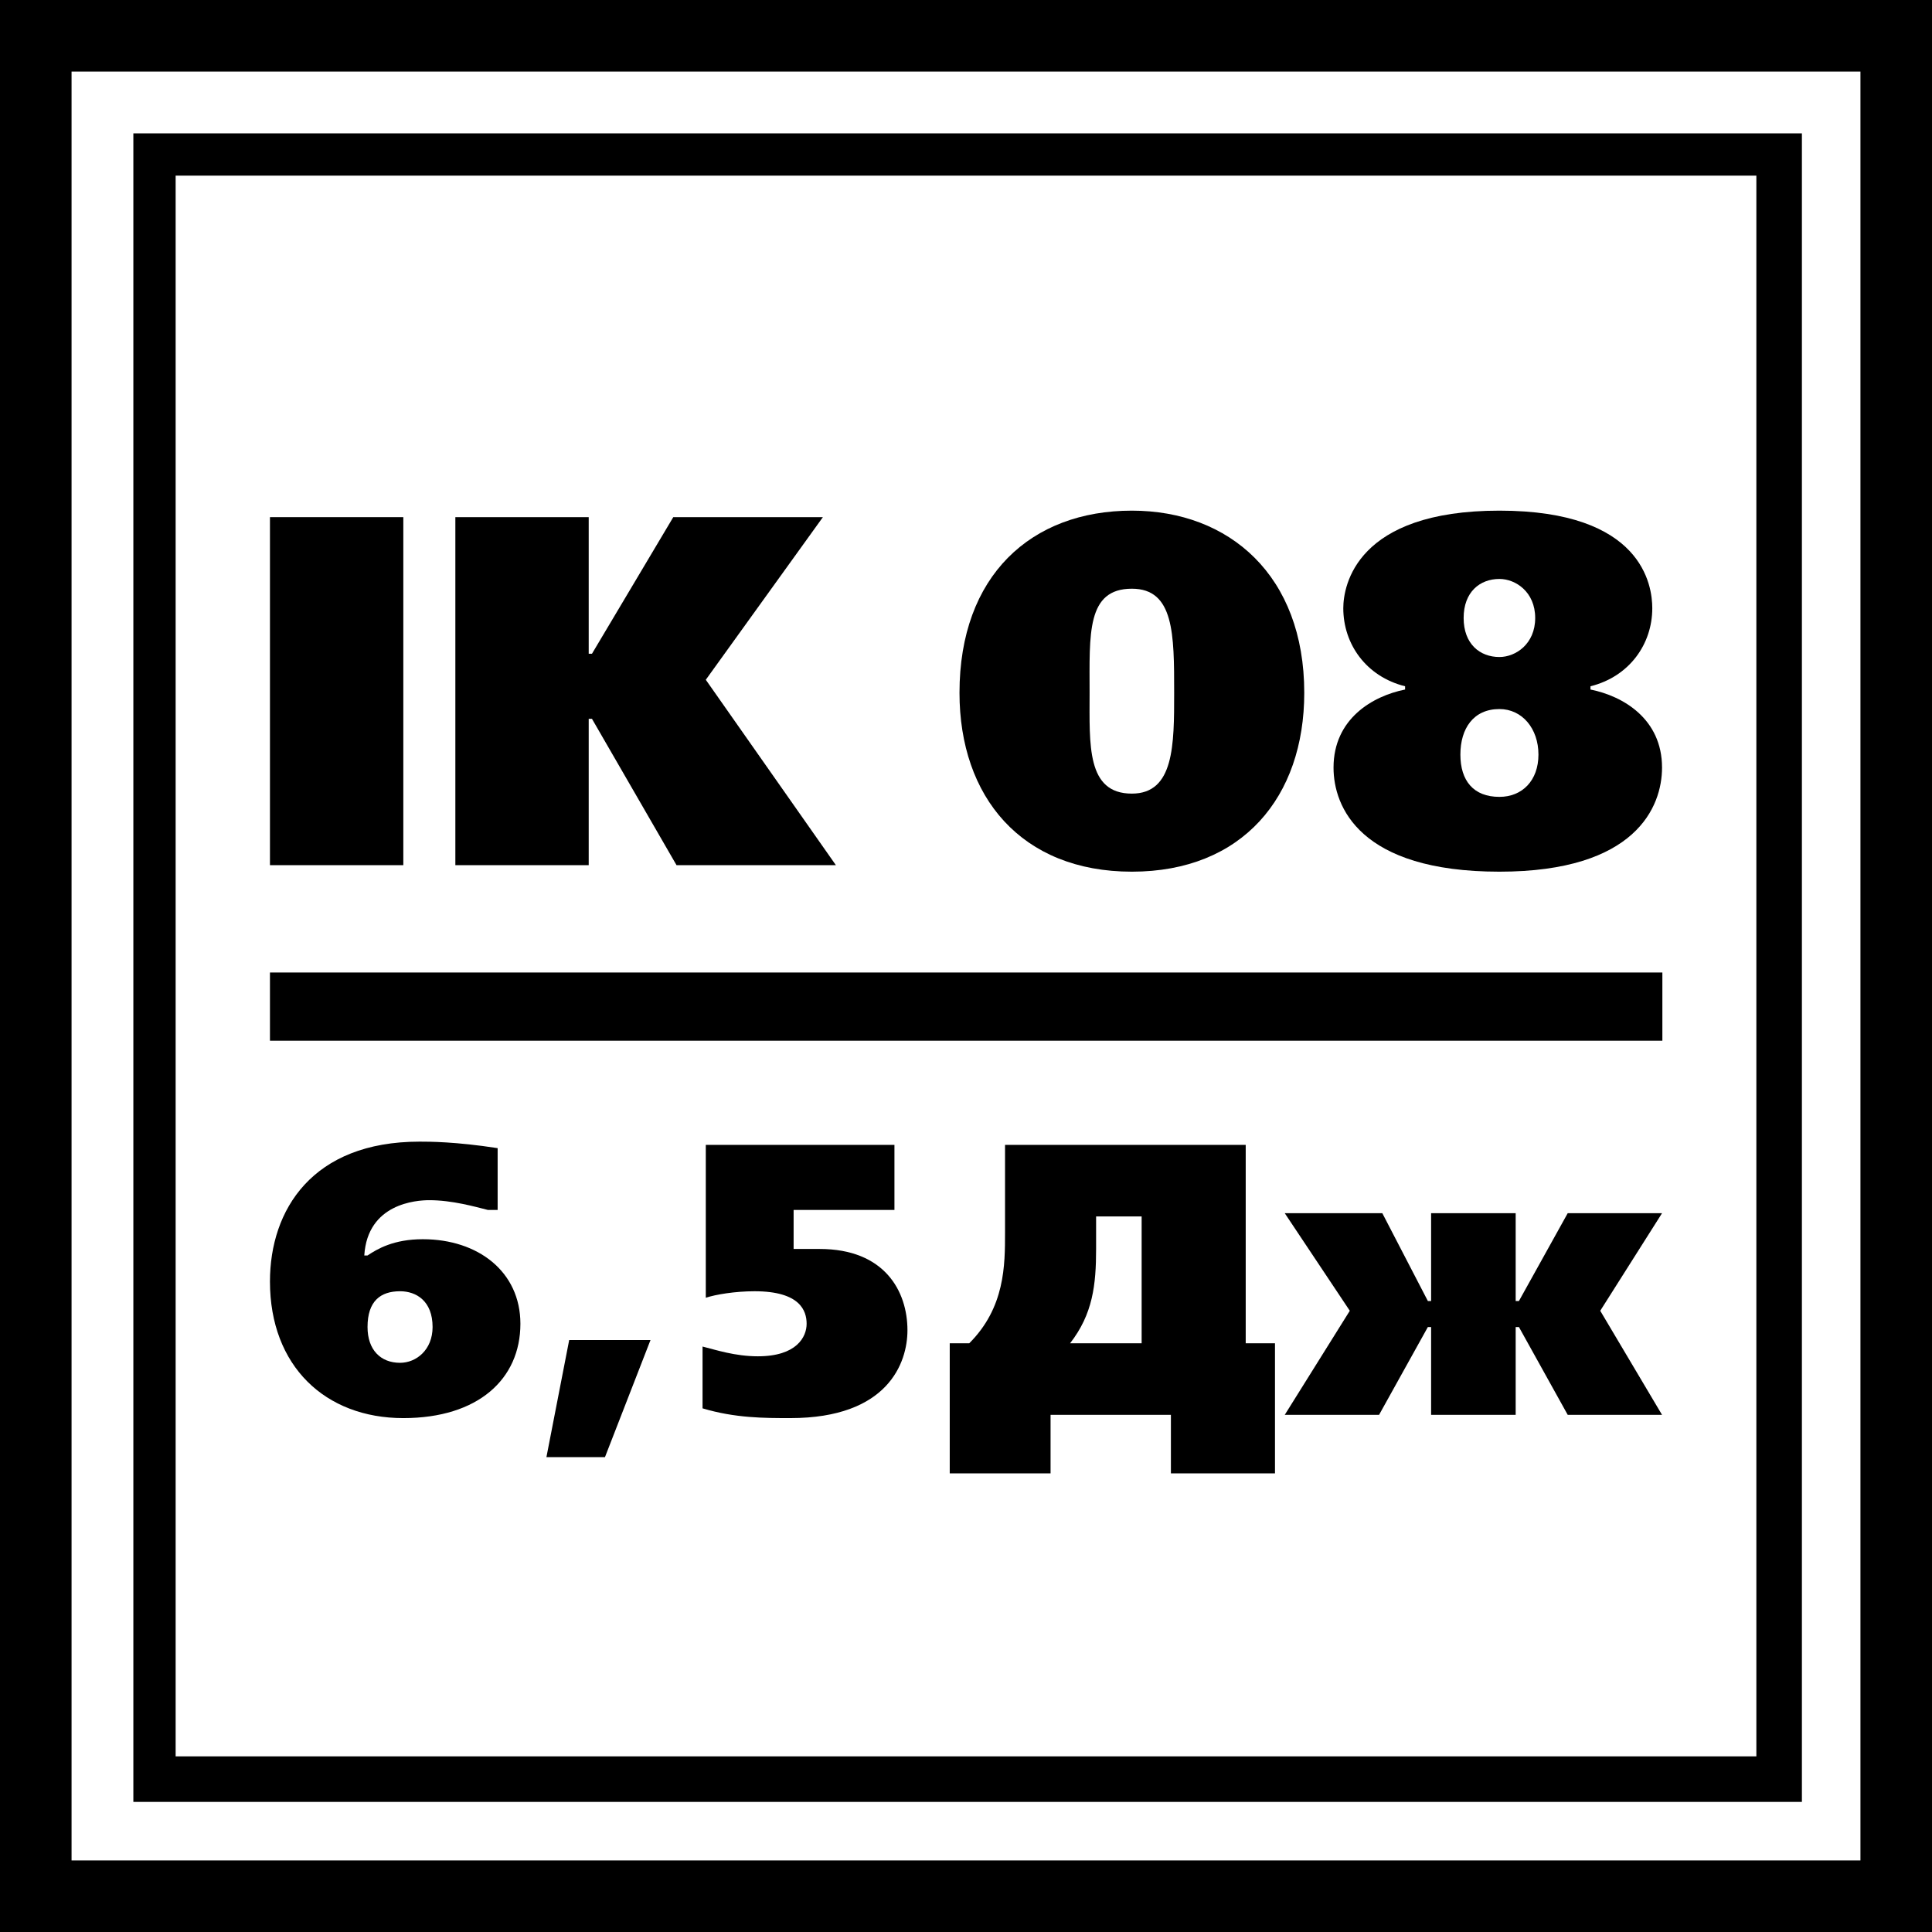
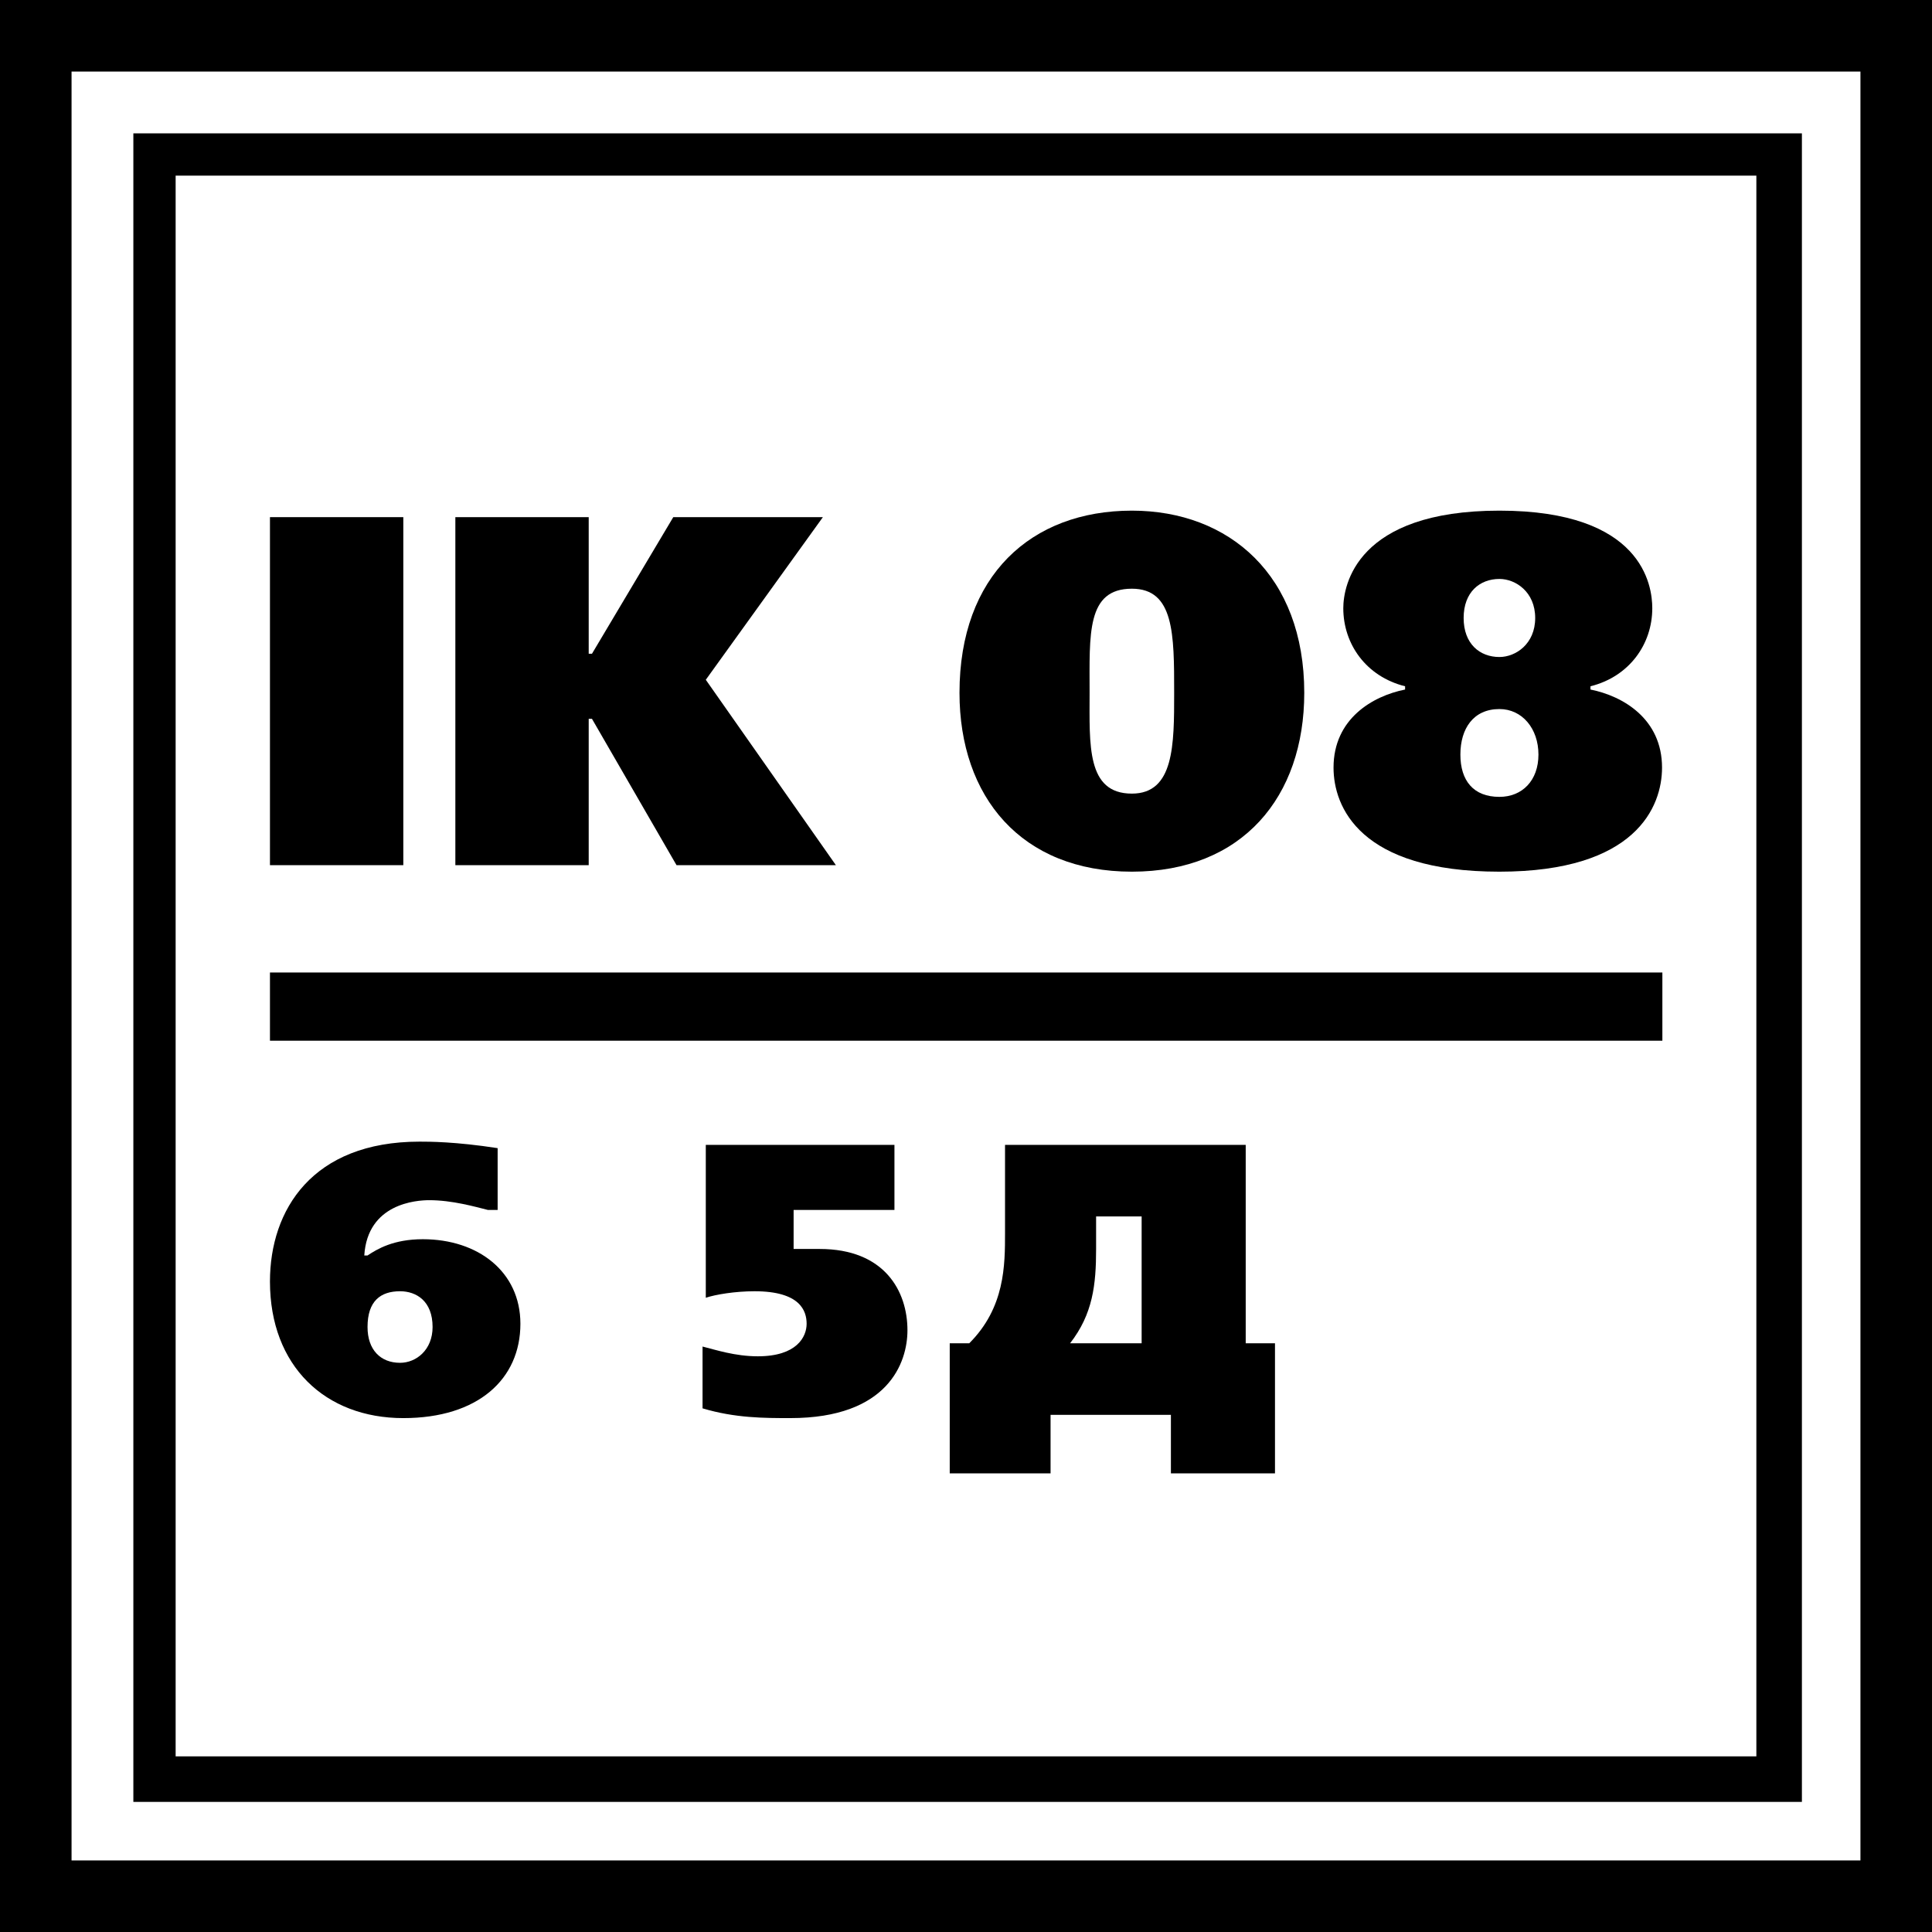
<svg xmlns="http://www.w3.org/2000/svg" xml:space="preserve" width="5.942mm" height="5.942mm" style="shape-rendering:geometricPrecision; text-rendering:geometricPrecision; image-rendering:optimizeQuality; fill-rule:evenodd; clip-rule:evenodd" viewBox="0 0 594 594">
  <defs>
    <style type="text/css">  .fil2 {fill:black} .fil0 {fill:#2B2A29;fill-rule:nonzero} .fil1 {fill:black;fill-rule:nonzero}  </style>
  </defs>
  <g id="Слой_x0020_1">
    <path class="fil0" d="M4646 2613l0 -456 235 0c44,0 77,3 100,11 23,7 42,21 56,42 14,20 21,44 21,73 0,26 -5,48 -16,66 -11,18 -26,33 -45,45 -12,7 -28,13 -49,18 17,5 29,11 37,17 5,3 12,11 22,24 10,12 16,21 20,28l69 132 -160 0 -75 -139c-10,-18 -18,-30 -26,-35 -10,-8 -22,-11 -35,-11l-12 0 0 185 -142 0zm1409 -152l135 -8c3,21 8,38 17,50 15,18 35,27 62,27 20,0 36,-4 46,-14 11,-9 17,-20 17,-32 0,-12 -5,-23 -16,-32 -10,-9 -34,-18 -72,-26 -62,-14 -106,-32 -132,-55 -27,-23 -40,-53 -40,-88 0,-24 7,-46 21,-67 13,-21 34,-37 61,-49 27,-12 64,-18 112,-18 58,0 102,11 133,33 30,22 49,56 54,104l-132 7c-4,-20 -11,-35 -22,-44 -12,-10 -27,-14 -47,-14 -16,0 -29,3 -37,10 -8,7 -12,15 -12,25 0,8 3,14 10,20 6,6 22,11 47,17 61,13 105,26 132,40 27,13 46,30 58,50 12,20 18,43 18,67 0,30 -8,56 -24,81 -16,25 -39,43 -68,56 -29,13 -65,19 -109,19 -78,0 -131,-15 -161,-45 -30,-30 -47,-68 -51,-114zm-506 -304l141 0 0 159 154 0 0 -159 142 0 0 456 -142 0 0 -185 -154 0 0 185 -141 0 0 -456zm-450 291c0,-50 18,-92 52,-125 34,-32 80,-49 138,-49 66,0 116,19 150,58 27,31 41,69 41,114 0,51 -17,93 -51,125 -34,33 -81,49 -140,49 -53,0 -96,-13 -129,-40 -40,-34 -61,-78 -61,-132zm128 0l0 0c0,30 6,51 17,66 12,14 28,21 46,21 18,0 33,-7 45,-21 12,-14 18,-36 18,-67 0,-29 -6,-50 -18,-64 -12,-14 -27,-21 -44,-21 -19,0 -34,7 -46,21 -12,14 -18,36 -18,65zm-439 -107l0 0 59 0c7,0 19,-2 37,-6 10,-2 17,-6 23,-14 6,-8 9,-17 9,-27 0,-14 -5,-26 -14,-34 -9,-7 -27,-11 -52,-11l-62 0 0 92z" />
    <g id="_2012381262400">
      <polygon class="fil1" points="83,159 83,266 124,266 124,159 " />
      <polygon id="1" class="fil1" points="181,159 140,159 140,266 181,266 181,221 182,221 208,266 257,266 217,209 253,159 207,159 182,201 181,201 " />
      <path id="2" class="fil1" d="M348 157c-31,0 -53,20 -53,56 0,32 19,55 53,55 34,0 53,-23 53,-55 0,-36 -23,-56 -53,-56l0 0zm0 87c-14,0 -13,-15 -13,-31 0,-18 -1,-32 13,-32 13,0 13,14 13,32 0,16 0,31 -13,31l0 0z" />
      <path id="3" class="fil1" d="M489 211c12,-3 19,-13 19,-24 0,-7 -3,-30 -47,-30 -44,0 -48,23 -48,30 0,11 7,21 19,24l0 1c-10,2 -22,9 -22,24 0,12 8,32 51,32 42,0 50,-20 50,-32 0,-15 -12,-22 -22,-24l0 -1zm-28 7c7,0 12,6 12,14 0,8 -5,13 -12,13 -8,0 -12,-5 -12,-13 0,-8 4,-14 12,-14zm0 -40c5,0 11,4 11,12 0,8 -6,12 -11,12 -6,0 -11,-4 -11,-12 0,-8 5,-12 11,-12l0 0z" />
      <path class="fil1" d="M153 353c-13,-2 -21,-2 -24,-2 -33,0 -46,21 -46,43 0,26 17,42 41,42 23,0 36,-12 36,-29 0,-16 -13,-26 -30,-26 -9,0 -14,3 -17,5l-1 0c1,-16 16,-17 20,-17 7,0 14,2 18,3l3 0 0 -19zm-30 44c5,0 10,3 10,11 0,7 -5,11 -10,11 -6,0 -10,-4 -10,-11 0,-8 4,-11 10,-11z" />
      <path id="1" class="fil1" d="M275 352l-58 0 0 47c3,-1 9,-2 15,-2 14,0 16,6 16,10 0,4 -3,10 -15,10 -7,0 -13,-2 -17,-3l0 19c10,3 19,3 27,3 30,0 36,-17 36,-27 0,-12 -7,-25 -27,-25 -2,0 -6,0 -8,0l0 -12 31 0 0 -20z" />
-       <polygon id="2" class="fil1" points="175,412 168,448 186,448 200,412 " />
      <path id="3" class="fil1" d="M309 352l0 27c0,10 0,23 -11,34l-6 0 0 40 31 0 0 -18 37 0 0 18 32 0 0 -40 -9 0 0 -61 -74 0zm42 22l0 39 -22 0c7,-9 8,-18 8,-29l0 -10 14 0z" />
-       <polygon id="4" class="fil1" points="466,435 466,408 467,408 482,435 511,435 492,403 511,373 482,373 467,400 466,400 466,373 440,373 440,400 439,400 425,373 395,373 415,403 395,435 424,435 439,408 440,408 440,435 " />
      <path class="fil1" d="M47 41l507 0 0 513 -513 0 0 -513 6 0zm493 13l-486 0 0 486 486 0 0 -486z" />
      <path class="fil1" d="M11 0l583 0 0 594 -594 0 0 -594 11 0zm561 22l-550 0 0 550 550 0 0 -550z" />
      <rect class="fil2" x="83" y="299" width="428.101" height="20.97" />
    </g>
  </g>
</svg>